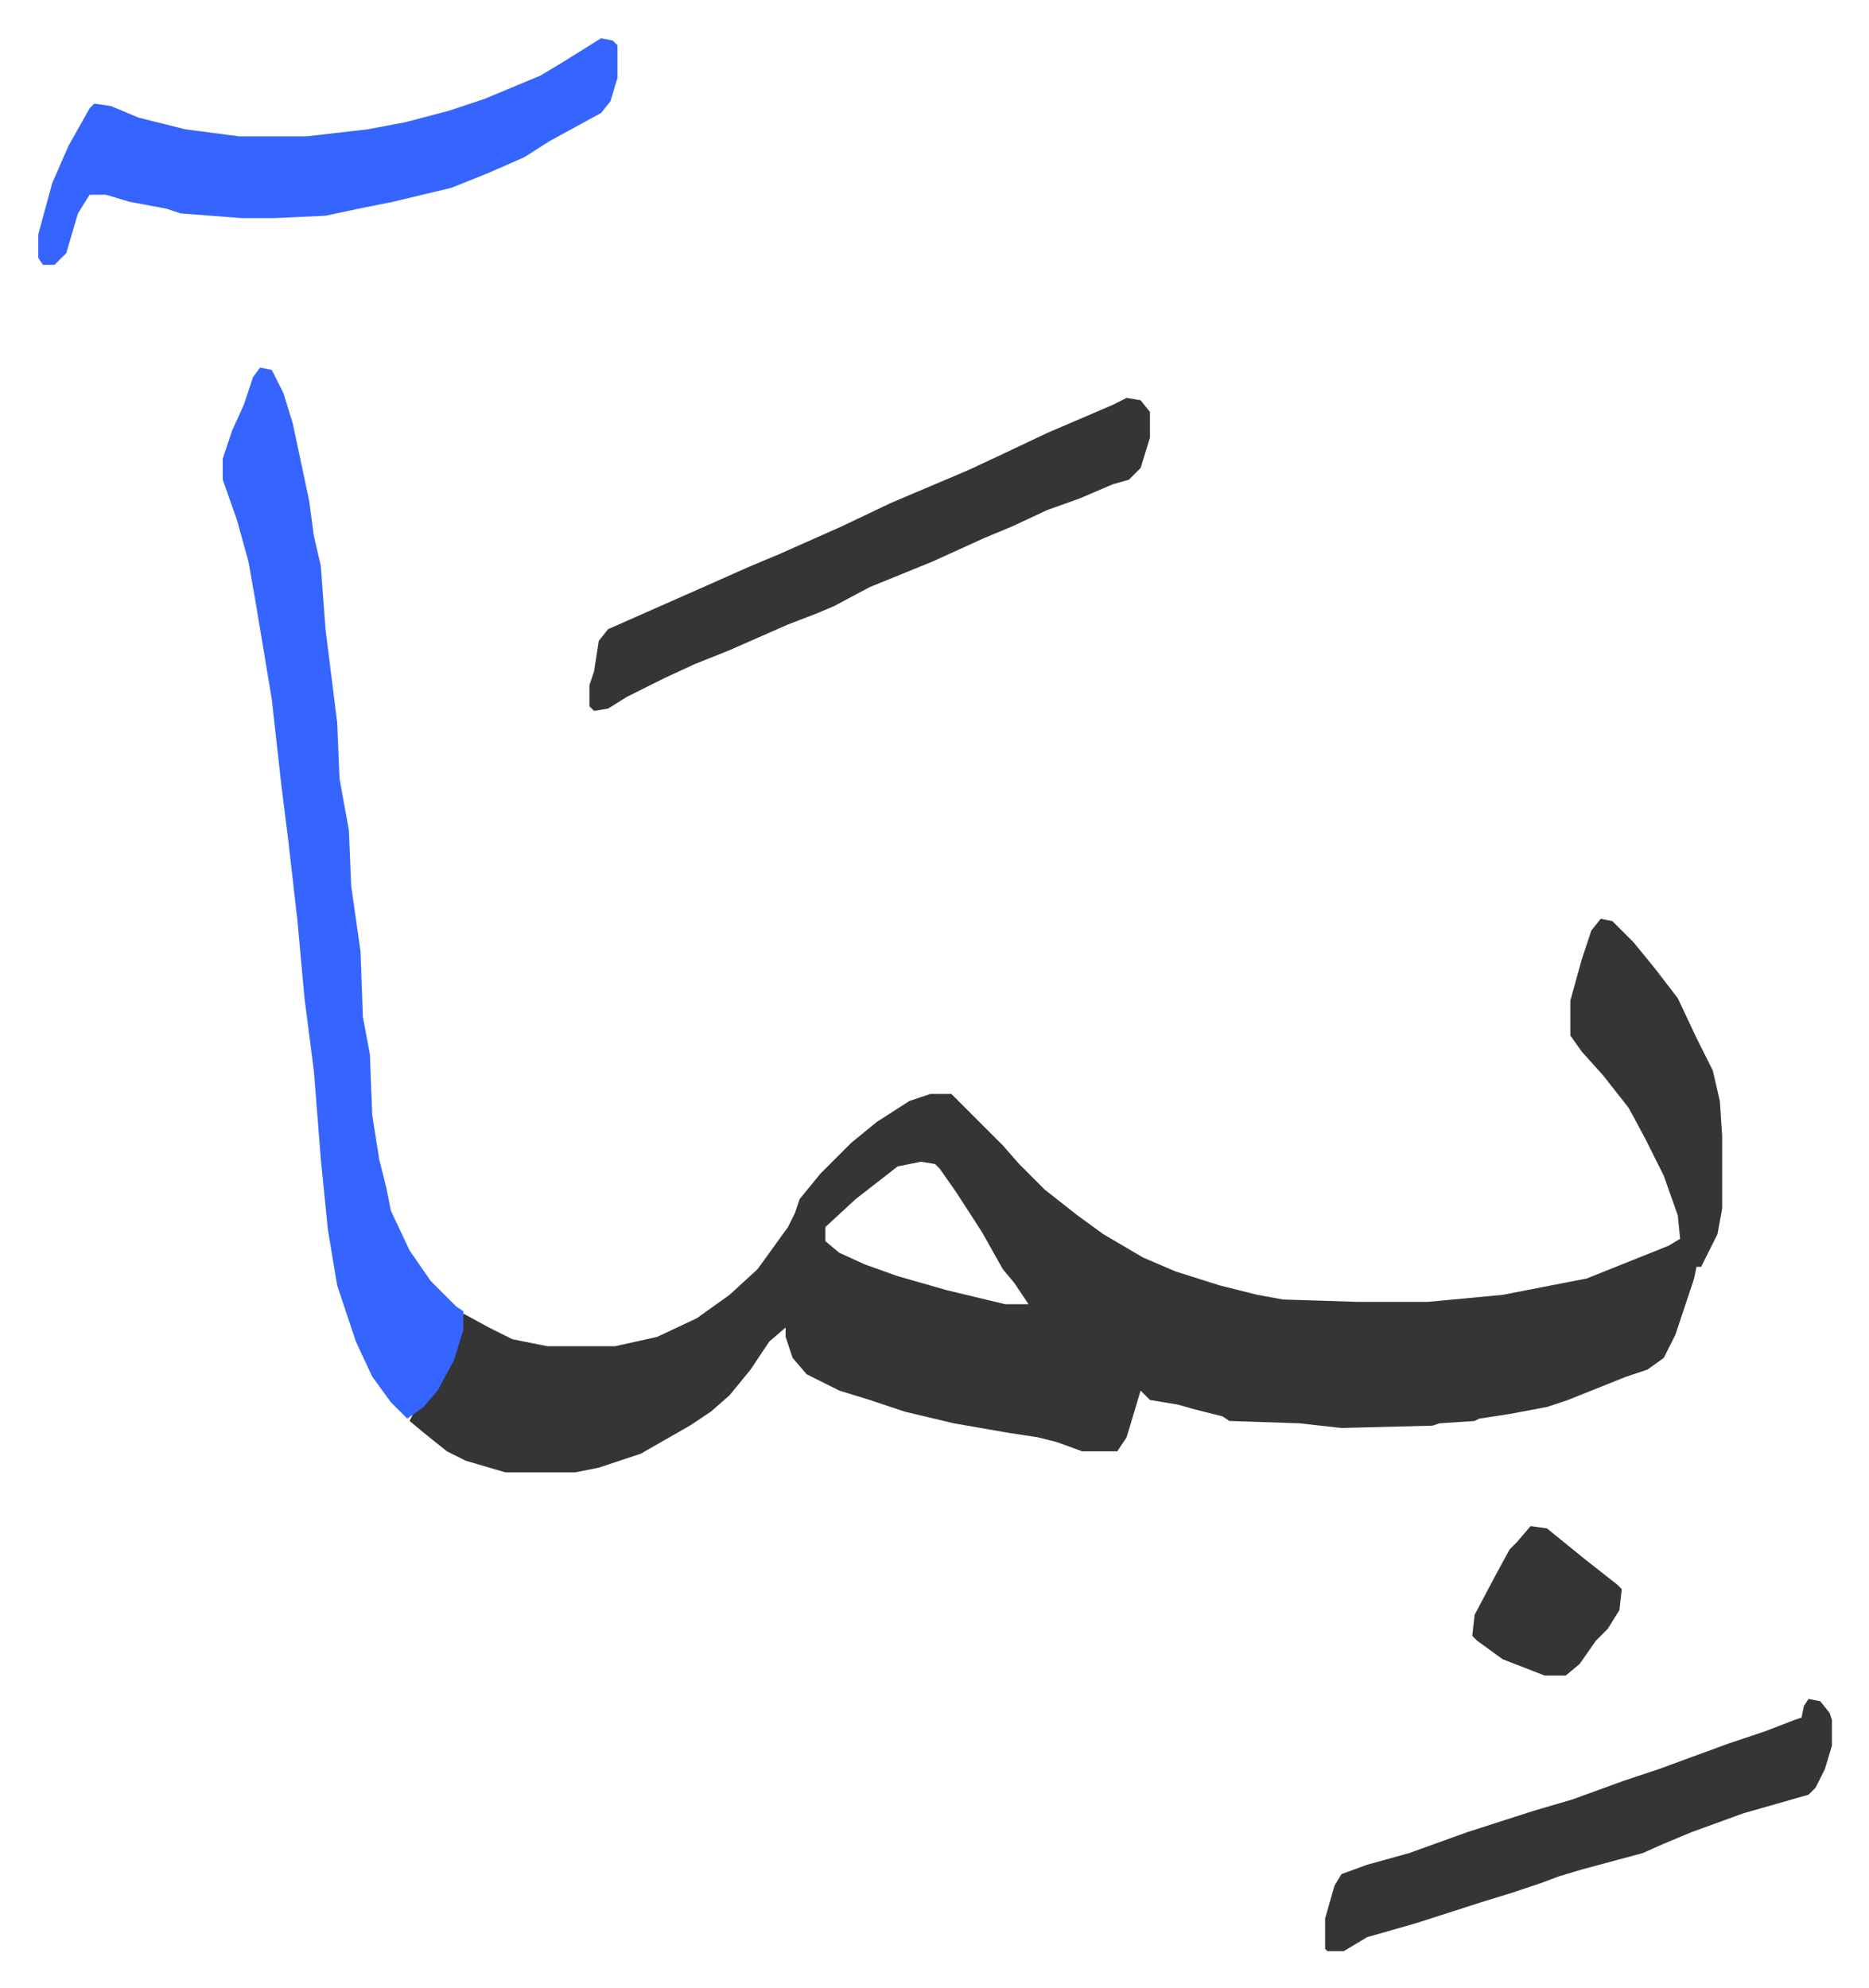
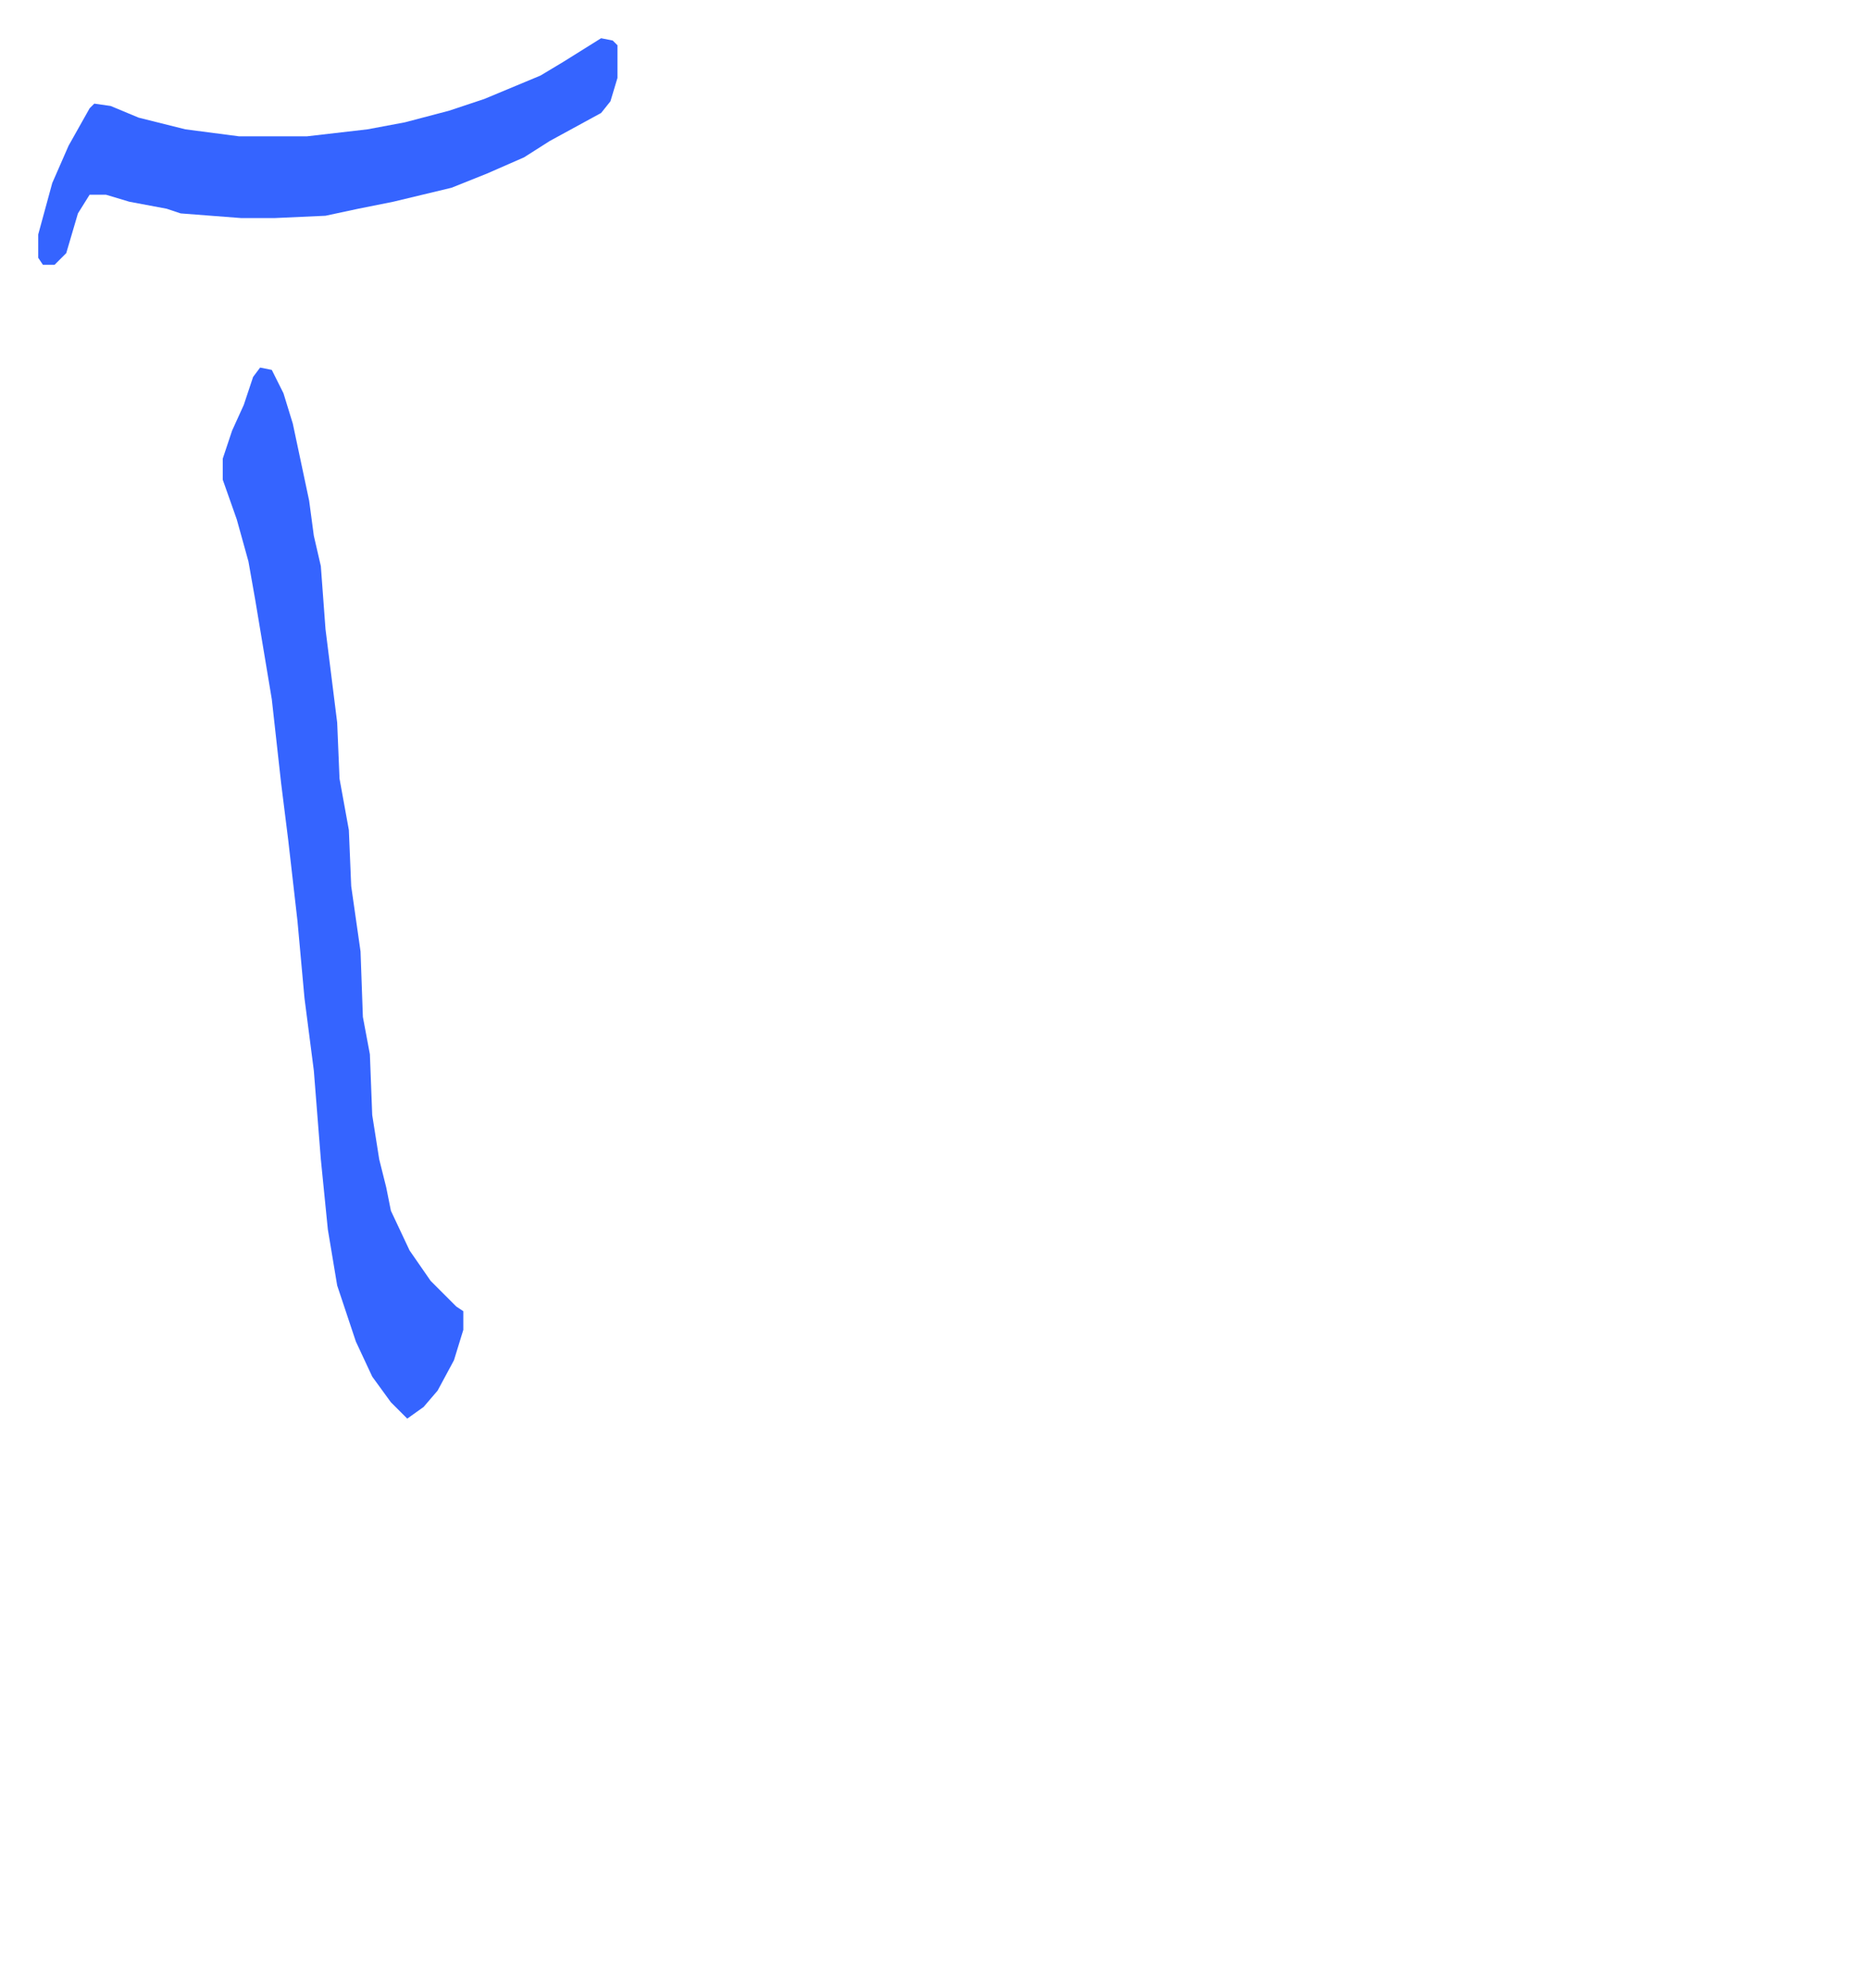
<svg xmlns="http://www.w3.org/2000/svg" role="img" viewBox="-16.37 361.63 800.24 851.24">
-   <path fill="#353535" id="rule_normal" d="M669 755l5 1 9 9 9 11 10 13 8 17 7 14 3 13 1 15v31l-2 11-7 14h-2l-1 5-8 24-5 10-7 5-9 3-25 10-9 3-16 3-13 2-2 1-15 1-3 1-39 1-18-2-30-1-3-2-12-3-7-2-12-2-4-4-6 20-4 6h-15l-11-4-8-2-13-2-23-4-21-5-15-5-13-4-14-7-6-7-3-9v-4l-7 6-8 12-9 11-8 7-9 6-21 12-18 6-10 2h-30l-17-5-8-4-10-8-6-5 2-4 5-4 7-10 6-13 3-15 11 6 10 5 15 3h29l18-4 17-8 14-10 12-11 13-18 3-6 2-6 9-11 8-8 5-5 11-9 14-9 9-3h9l22 22 7 8 11 11 14 11 11 8 17 10 14 6 19 6 16 4 11 2 32 1h30l32-3 36-7 10-4 25-10 5-3-1-10-6-17-8-16-7-13-11-14-9-10-5-7v-15l5-18 4-12zM378 859l-10 2-18 14-13 12v6l6 5 11 5 14 5 21 6 25 6h10l-6-9-5-6-9-16-11-17-7-10-2-2z" />
  <path fill="#3564ff" id="rule_madd_obligatory_4_5_vowels" d="M95 519l5 1 5 10 4 13 7 33 2 15 3 13 2 27 5 40 1 24 4 22 1 24 4 28 1 28 3 16 1 26 3 19 3 12 2 10 8 17 9 13 11 11 3 2v8l-4 13-7 13-6 7-7 5-7-7-8-11-7-15-8-24-4-24-3-30-3-38-4-31-3-33-4-35-3-24-4-36-7-42-3-17-5-18-6-17v-9l4-12 5-11 4-12zm146-141l5 1 2 2v14l-3 10-4 5-22 12-11 7-16 7-15 6-25 6-15 3-14 3-22 1H87l-26-2-6-2-16-3-10-3h-7l-5 8-5 17-5 5H2l-2-3v-10l6-22 7-16 9-16 2-2 7 1 12 5 20 5 23 3h29l26-3 16-3 19-5 15-5 24-10 10-6z" />
-   <path fill="#353535" id="rule_normal" d="M466 532l6 1 4 5v11l-4 13-5 5-7 2-14 6-14 5-15 7-12 5-22 10-27 11-15 8-7 3-13 5-25 11-15 6-13 6-16 8-8 5-6 1-2-2v-9l2-6 2-13 4-5 43-19 18-8 12-5 27-12 21-10 33-14 15-7 19-9 28-12zm292 557l5 1 4 5 1 3v11l-3 10-4 8-3 3-28 8-22 8-12 5-9 4-26 7-10 3-8 3-12 4-13 4-28 9-21 6-10 6h-7l-1-1v-13l4-14 3-5 11-4 18-5 25-9 28-9 17-5 22-8 15-5 30-11 15-5 13-5 3-1 1-5zm-119-74l7 1 16 13 14 11 2 2-1 9-5 8-5 5-7 10-6 5h-9l-18-7-11-8-2-2 1-9 9-17 6-11 3-3z" />
</svg>